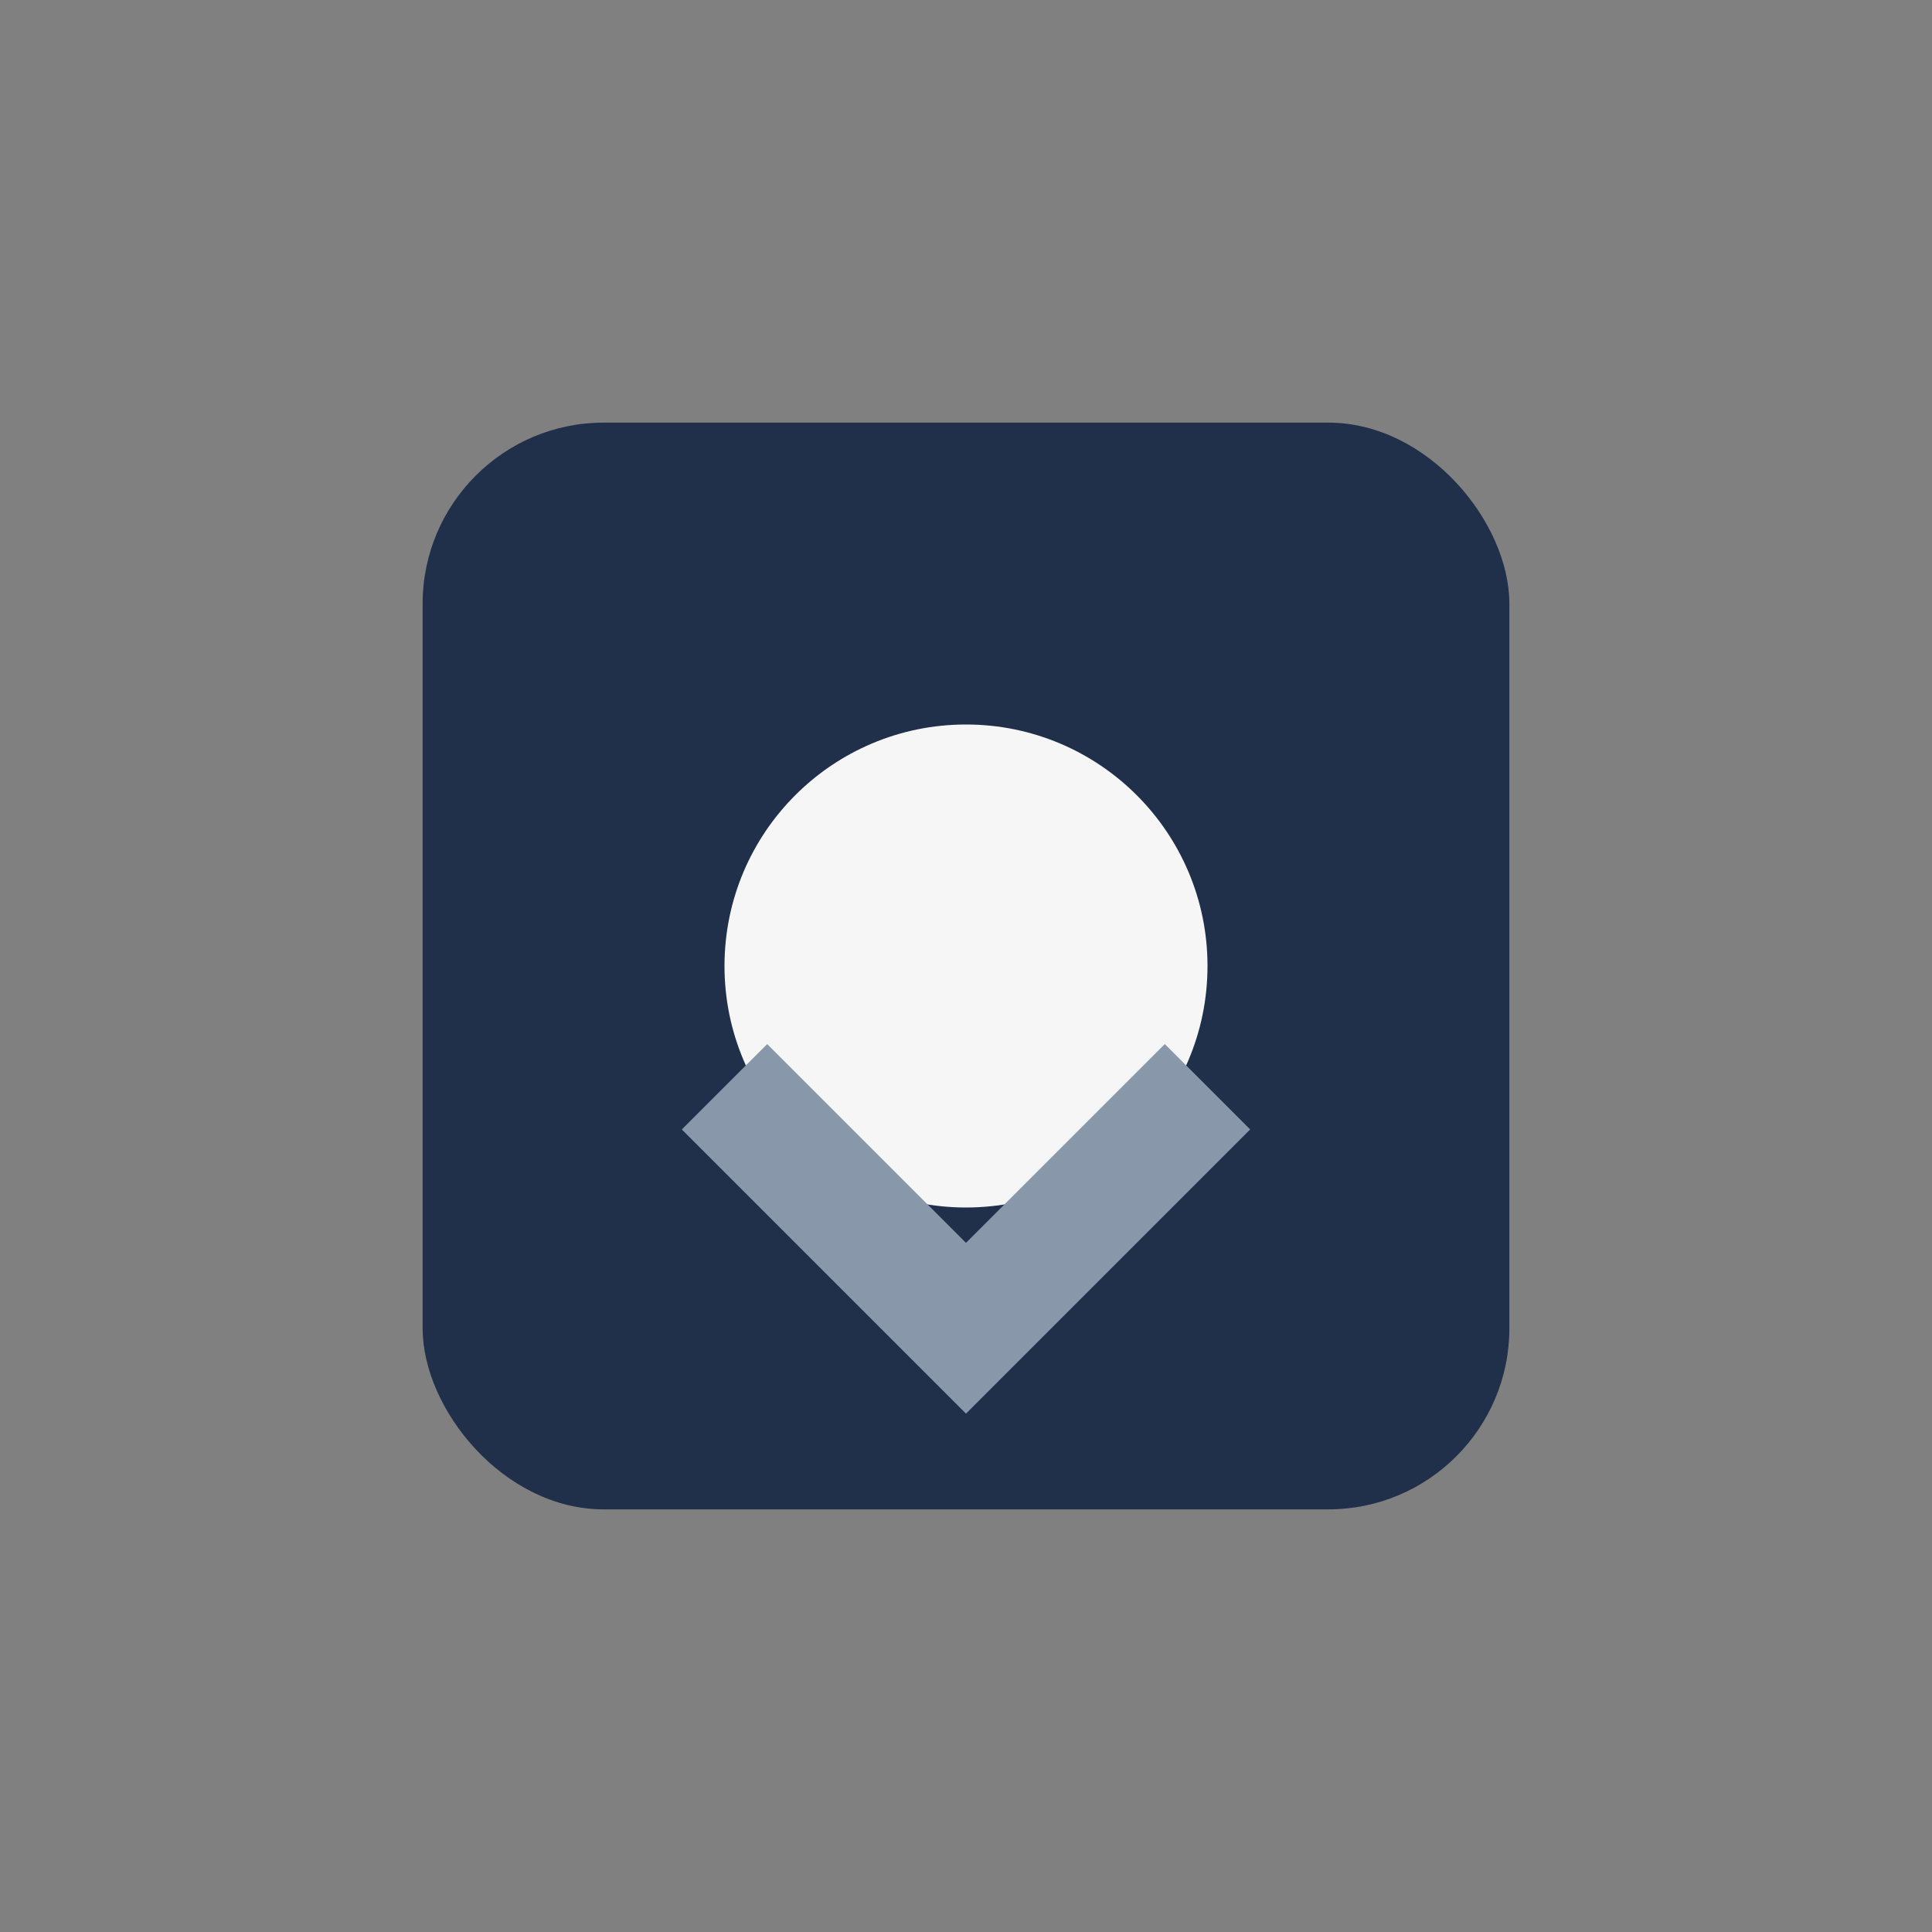
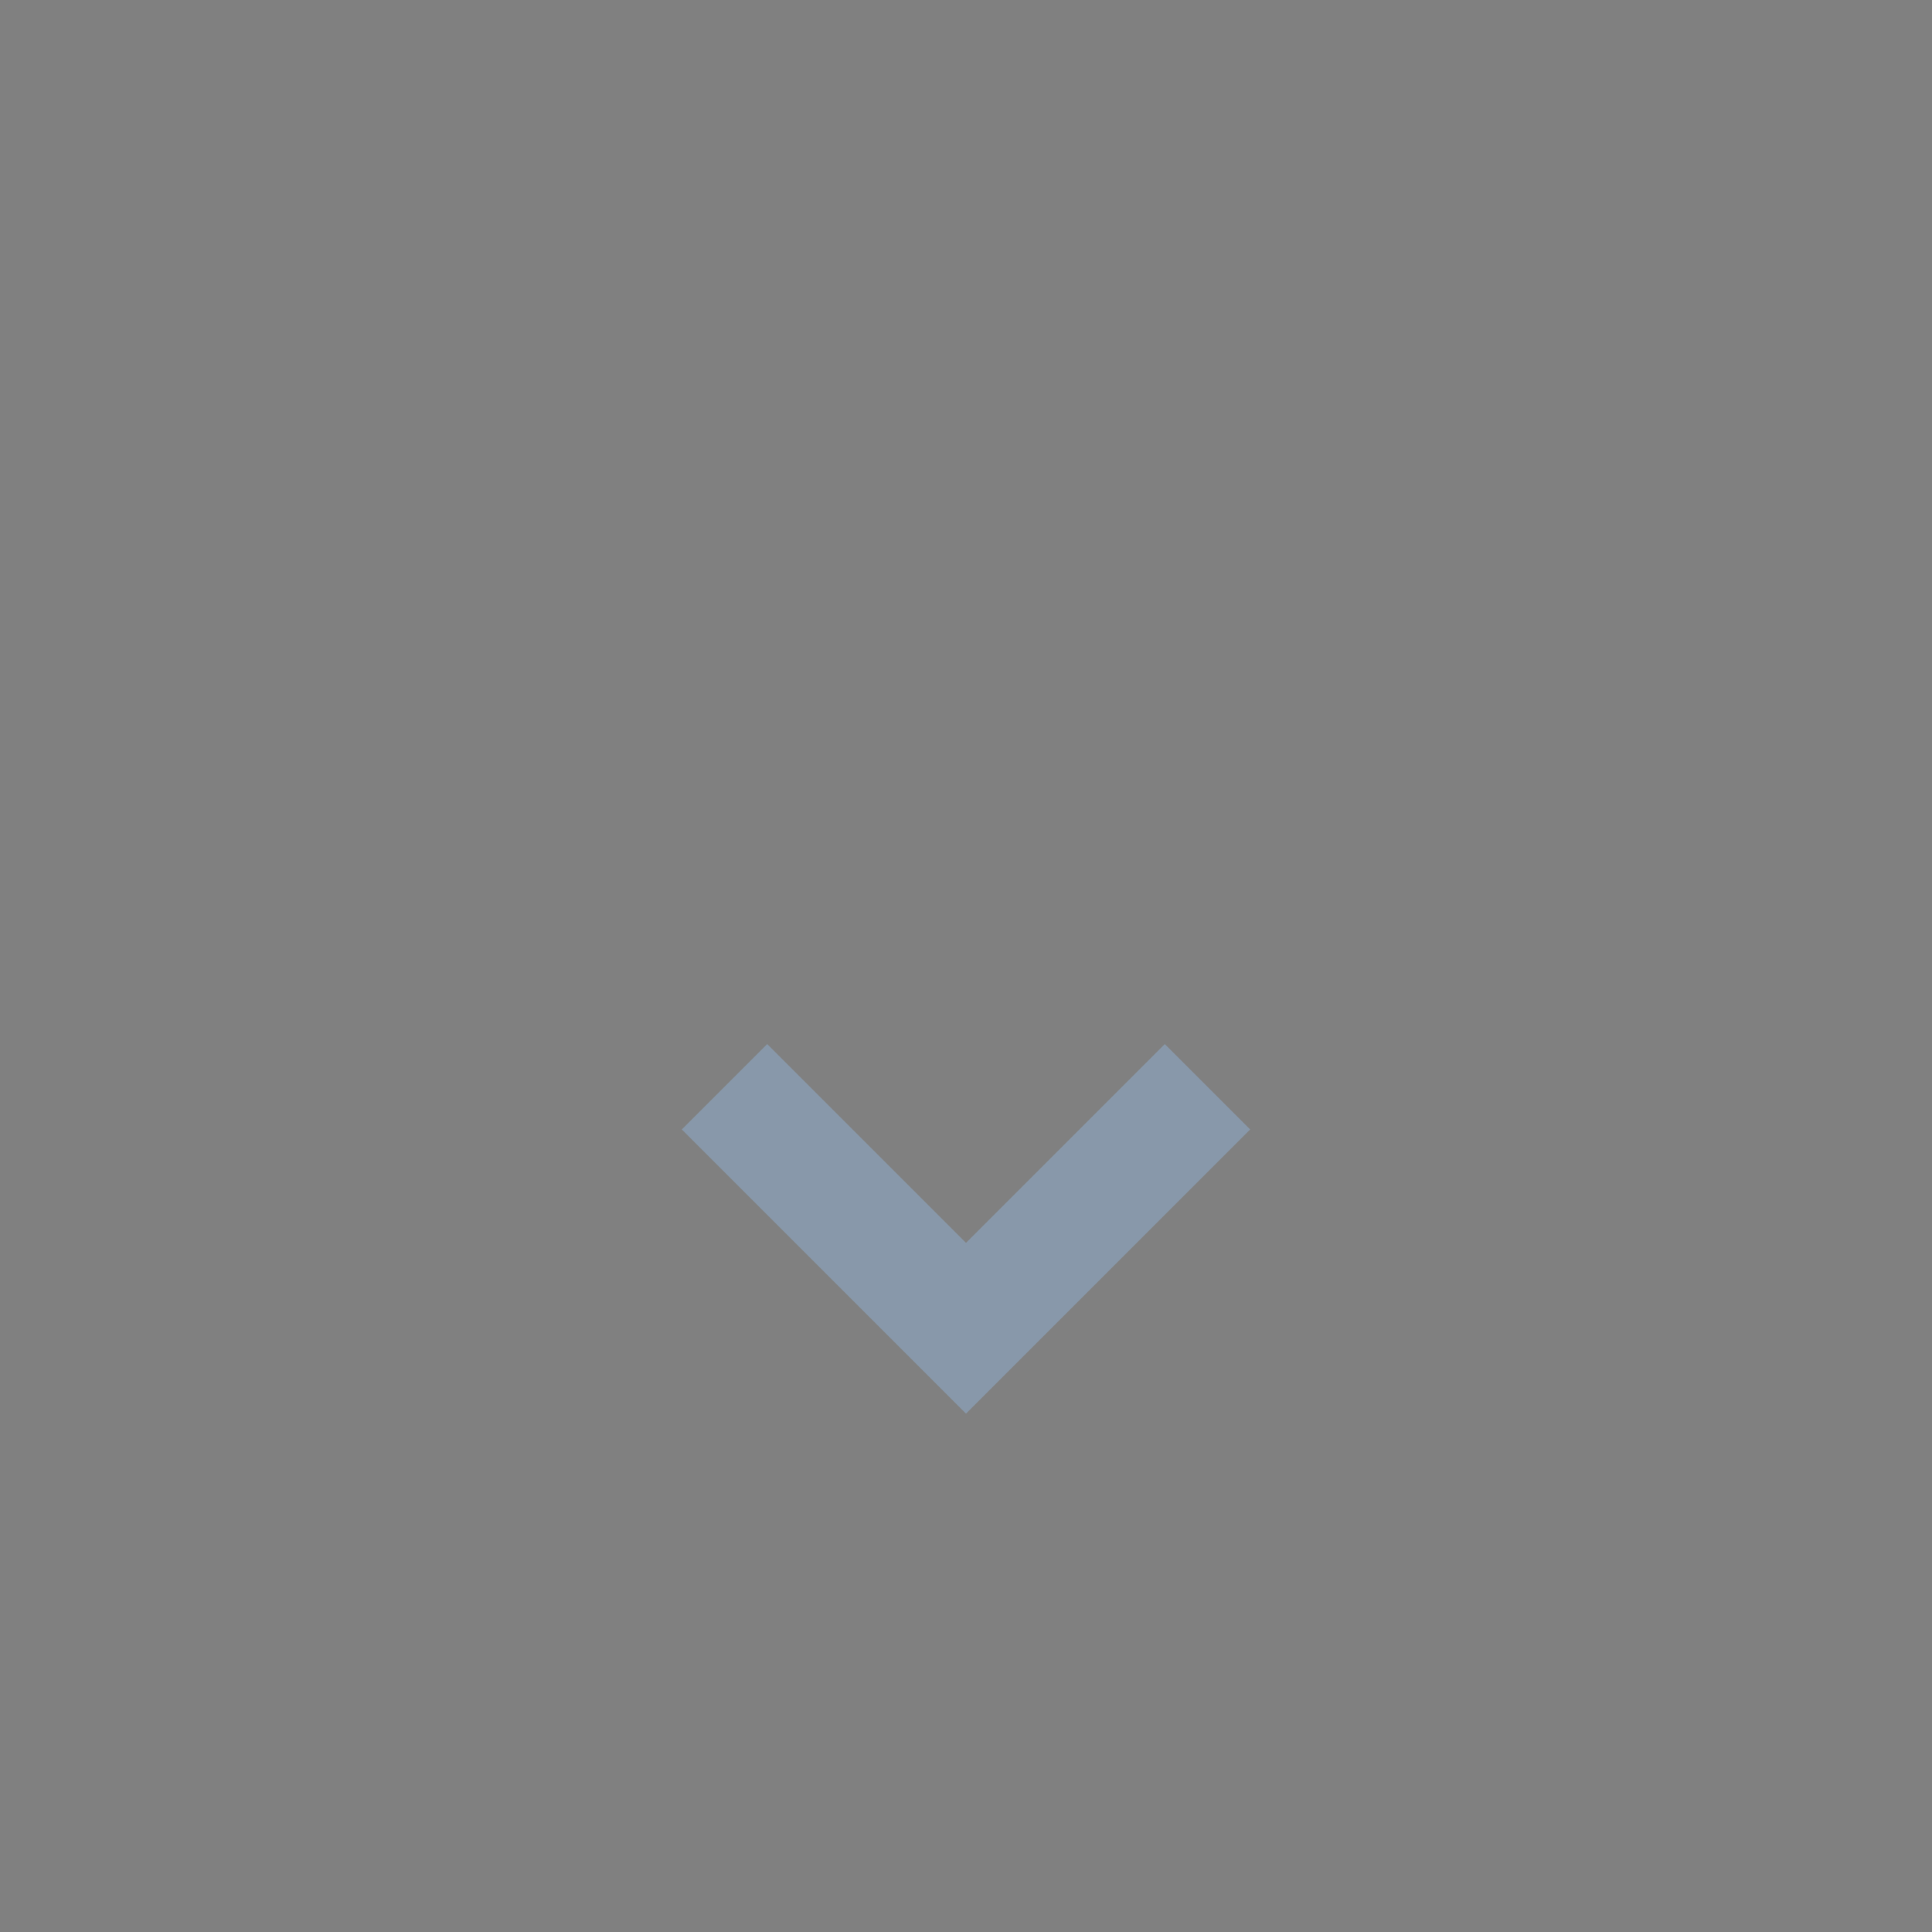
<svg xmlns="http://www.w3.org/2000/svg" width="32" height="32" viewBox="0 0 32 32">
  <rect x="0" y="0" width="32" height="32" fill="#808080" stroke="none" />
-   <rect x="7" y="7" width="18" height="18" rx="3" fill="#20304A" />
-   <circle cx="16" cy="16" r="4" fill="#F6F6F6" />
  <path d="M12 18l4 4 4-4" stroke="#8898AA" stroke-width="2" fill="none" />
</svg>